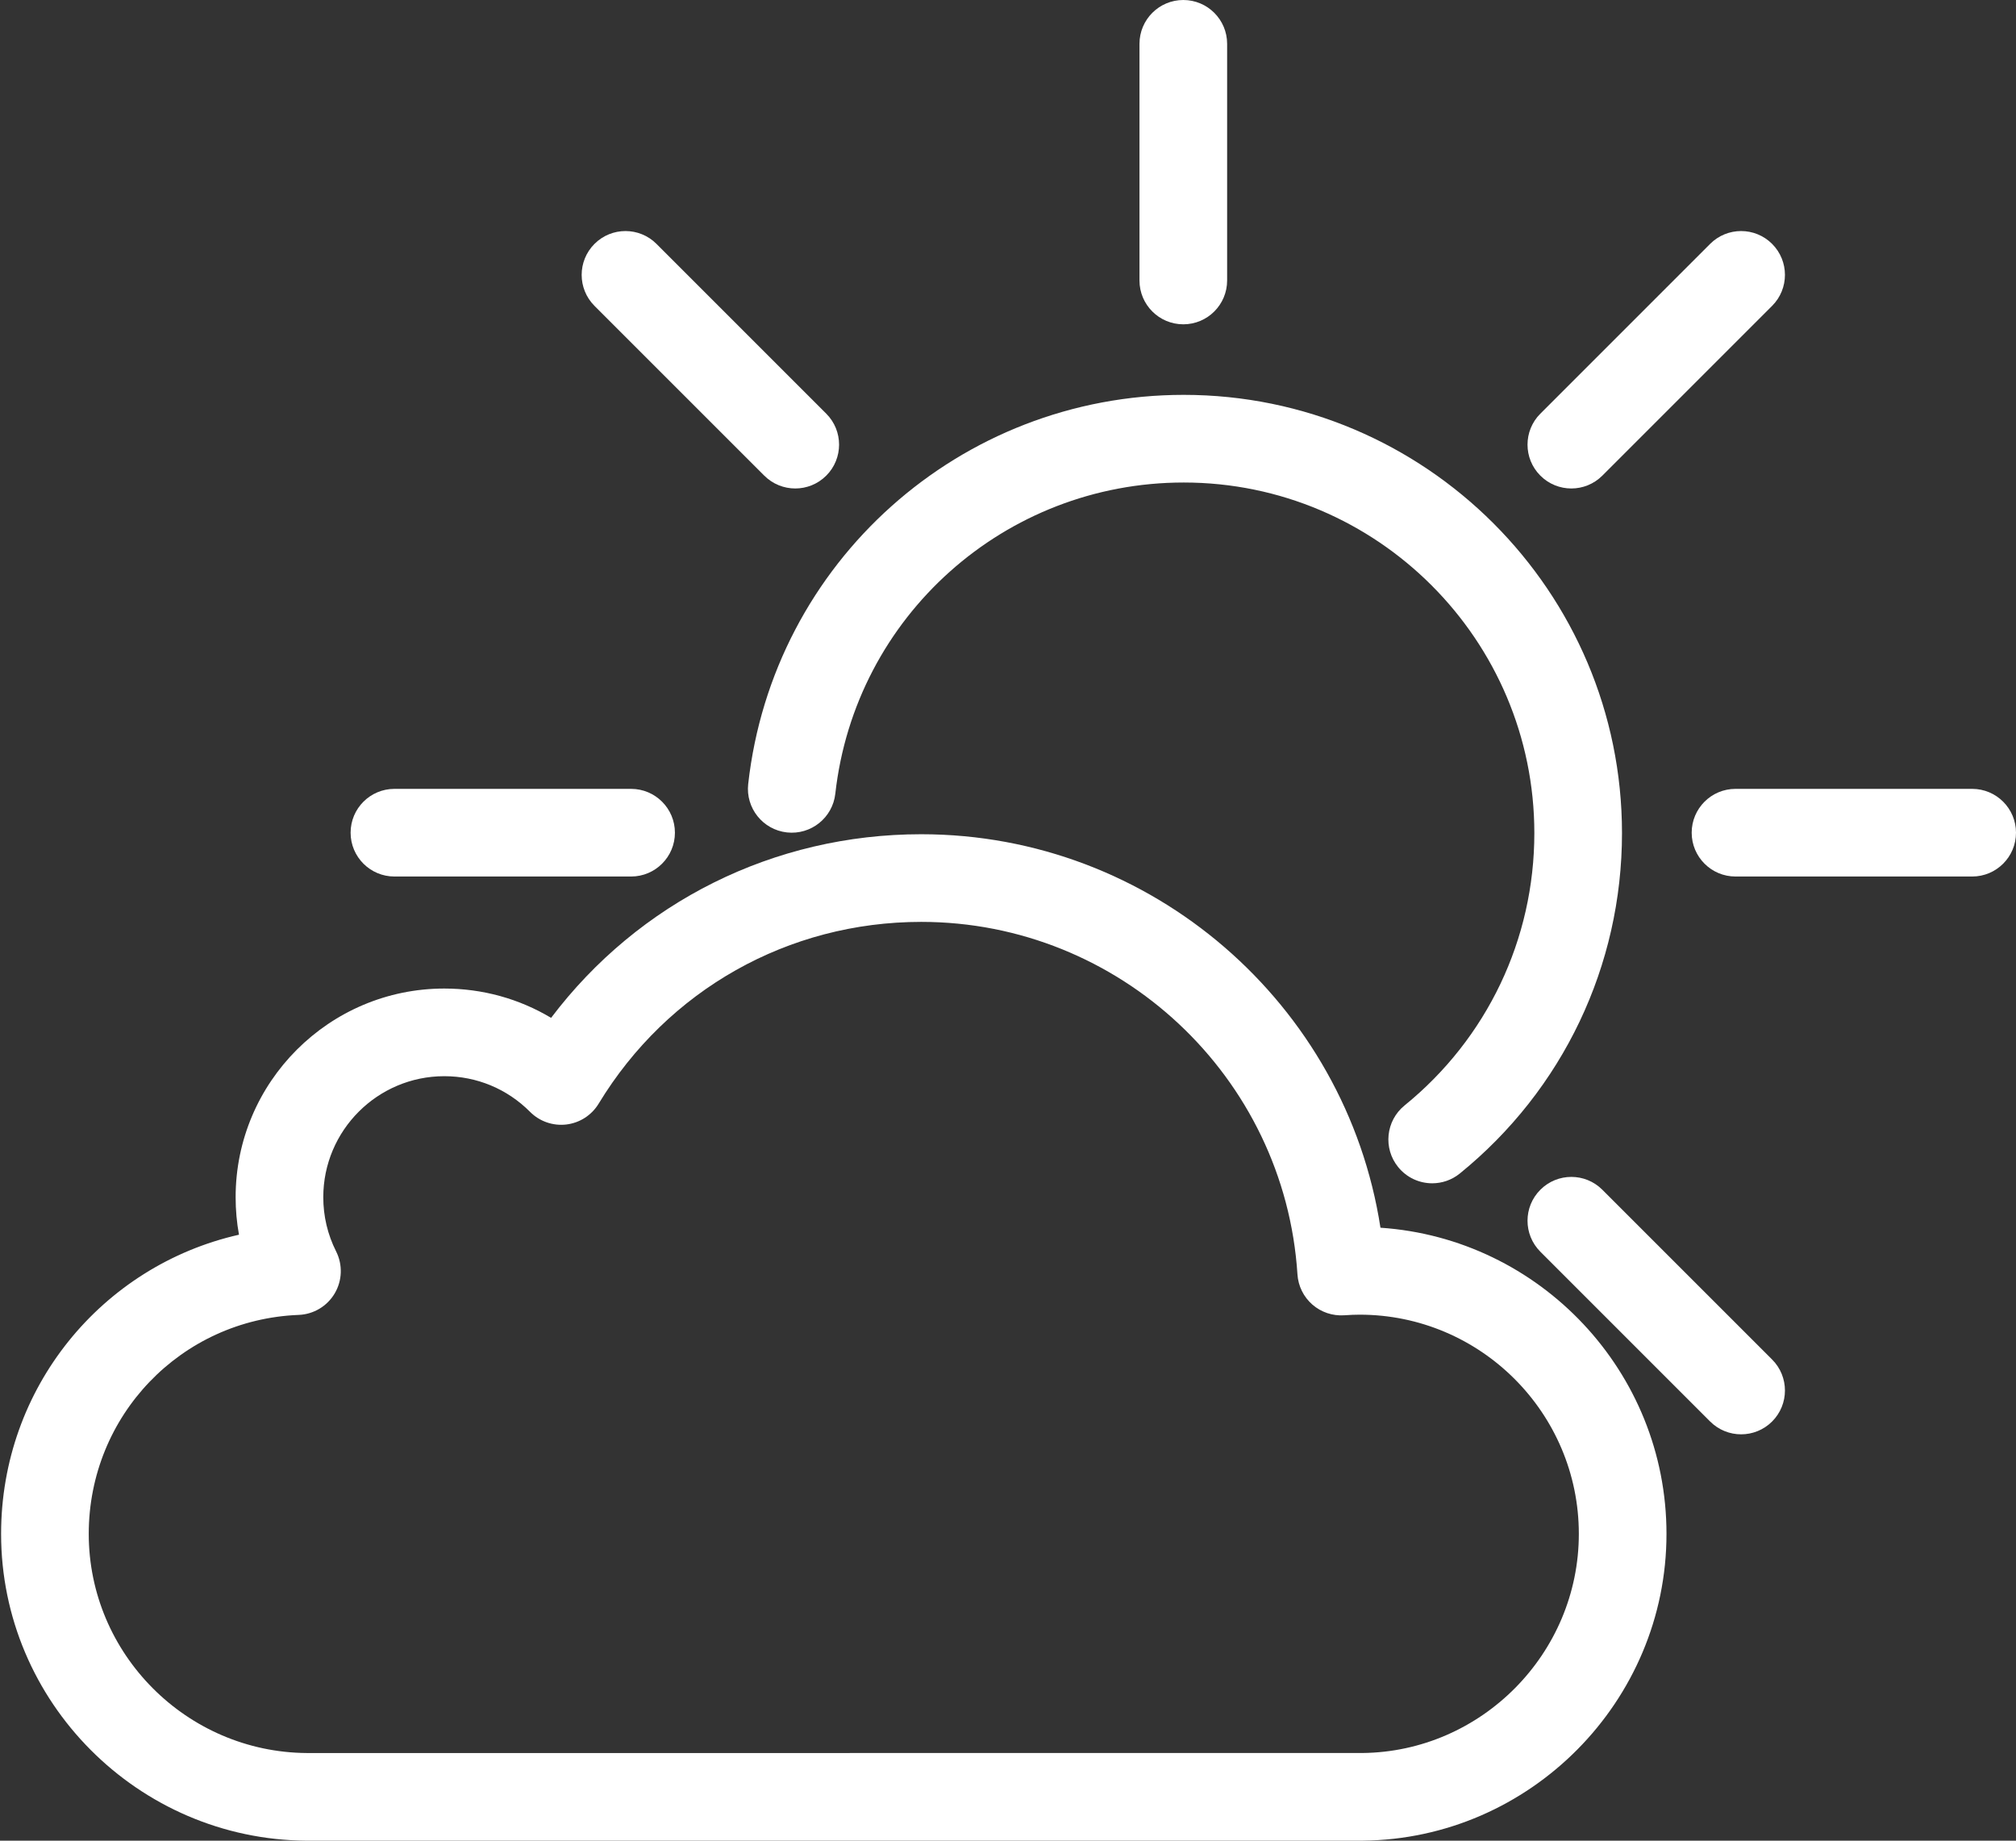
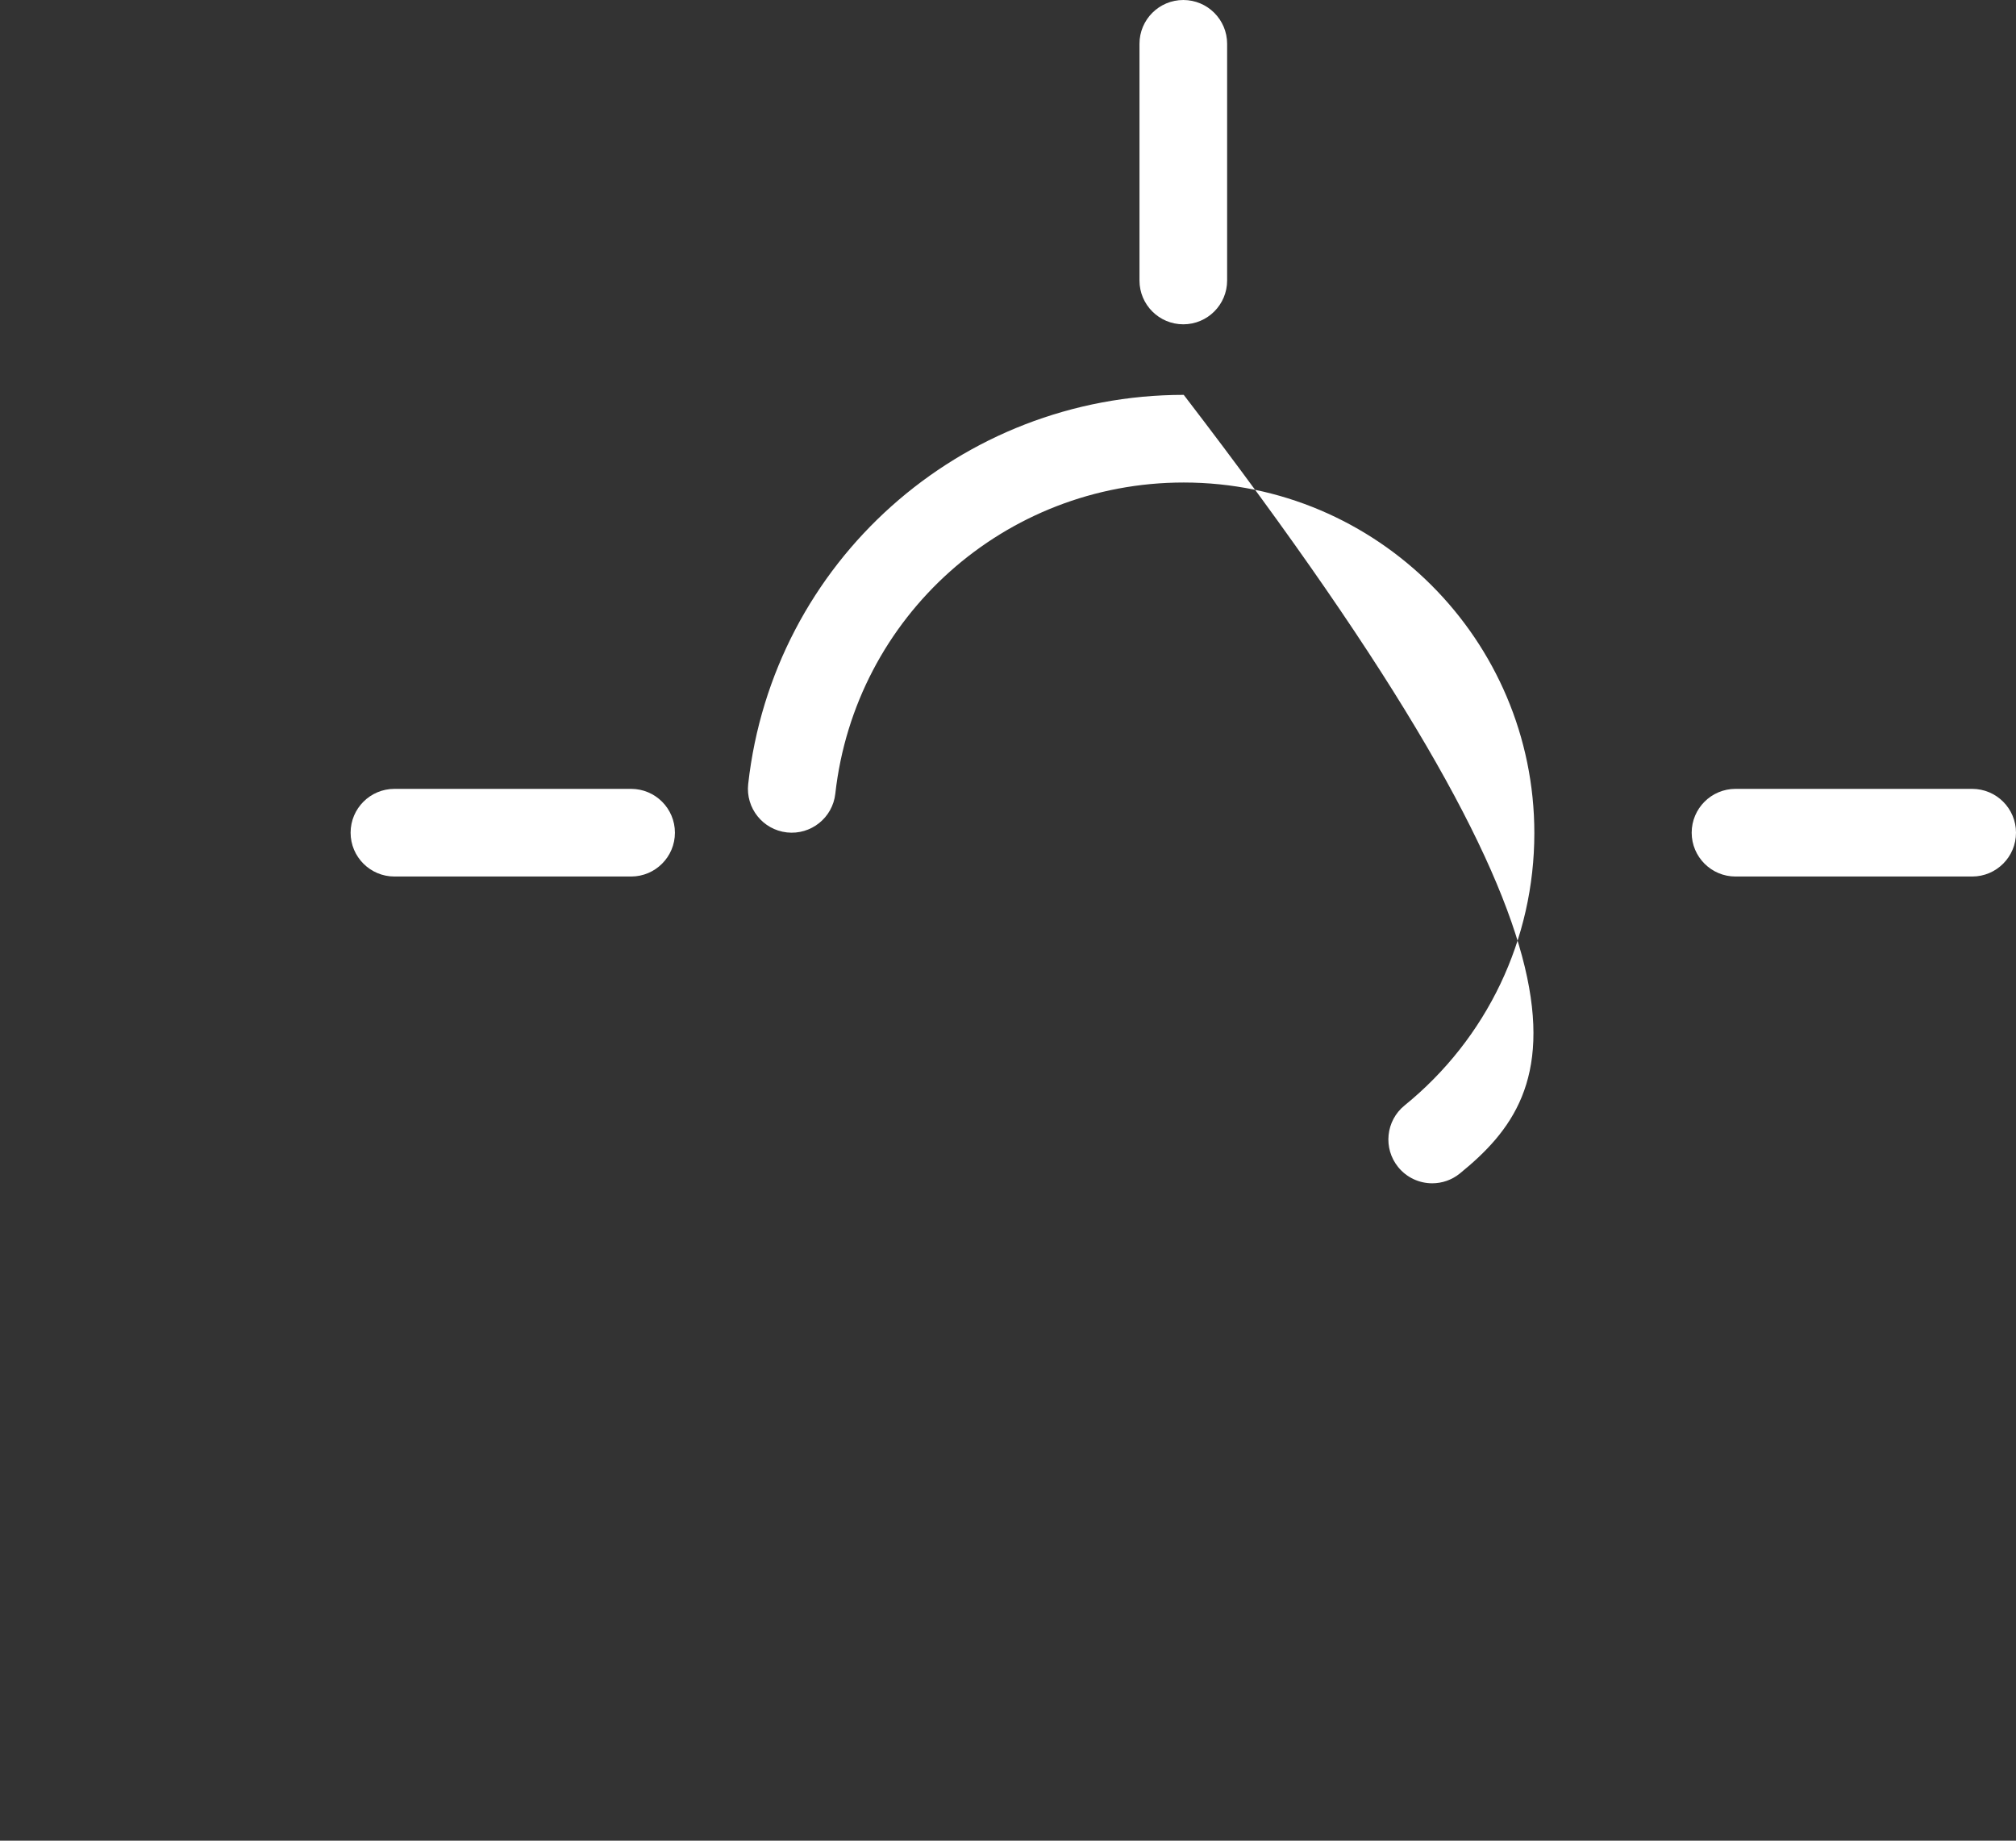
<svg xmlns="http://www.w3.org/2000/svg" width="460px" height="420px" viewBox="0 0 460 420" version="1.1">
  <rect x="0" y="0" width="460" height="420" fill="#333333" stroke="none" />
  <title>partly-cloudy</title>
  <desc>Created with Sketch.</desc>
  <defs />
  <g id="Page-1" stroke="none" stroke-width="1" fill="none" fill-rule="evenodd">
    <g id="partly-cloudy" fill-rule="nonzero" fill="#FFFFFF">
-       <path d="M326.798,270 C323.89,270 321.006,268.738 319.029,266.304 C315.548,262.017 316.201,255.719 320.488,252.237 C339.306,236.957 350.098,214.307 350.098,190.098 C350.098,145.985 314.21,110.098 270.098,110.098 C229.294,110.098 195.117,140.626 190.596,181.109 C189.983,186.598 185.039,190.548 179.548,189.938 C174.06,189.325 170.107,184.378 170.72,178.89 C176.372,128.27 219.095,90.098 270.098,90.098 C325.238,90.098 370.098,134.958 370.098,190.098 C370.098,220.359 356.611,248.667 333.096,267.763 C331.242,269.268 329.013,270 326.798,270 Z" id="Shape" />
+       <path d="M326.798,270 C323.89,270 321.006,268.738 319.029,266.304 C315.548,262.017 316.201,255.719 320.488,252.237 C339.306,236.957 350.098,214.307 350.098,190.098 C350.098,145.985 314.21,110.098 270.098,110.098 C229.294,110.098 195.117,140.626 190.596,181.109 C189.983,186.598 185.039,190.548 179.548,189.938 C174.06,189.325 170.107,184.378 170.72,178.89 C176.372,128.27 219.095,90.098 270.098,90.098 C370.098,220.359 356.611,248.667 333.096,267.763 C331.242,269.268 329.013,270 326.798,270 Z" id="Shape" />
      <path d="M270,74 C264.478,74 260,69.523 260,64 L260,10 C260,4.477 264.478,0 270,0 C275.522,0 280,4.477 280,10 L280,64 C280,69.523 275.522,74 270,74 Z" id="Shape" />
      <path d="M144,200 L90,200 C84.477,200 80,195.523 80,190 C80,184.477 84.477,180 90,180 L144,180 C149.523,180 154,184.477 154,190 C154,195.523 149.523,200 144,200 Z" id="Shape" />
      <path d="M450,200 L396,200 C390.478,200 386,195.523 386,190 C386,184.477 390.478,180 396,180 L450,180 C455.522,180 460,184.477 460,190 C460,195.523 455.522,200 450,200 Z" id="Shape" />
-       <path d="M358.542,111.458 C355.982,111.458 353.424,110.482 351.471,108.529 C347.565,104.624 347.565,98.292 351.471,94.387 L390.208,55.649 C394.114,51.744 400.444,51.744 404.351,55.649 C408.256,59.555 408.256,65.887 404.351,69.792 L365.613,108.529 C363.66,110.482 361.102,111.458 358.542,111.458 Z" id="Shape" />
-       <path d="M181.458,111.458 C178.899,111.458 176.339,110.482 174.387,108.529 L135.649,69.792 C131.745,65.887 131.745,59.555 135.649,55.649 C139.555,51.744 145.887,51.744 149.792,55.649 L188.529,94.387 C192.434,98.292 192.434,104.624 188.529,108.529 C186.577,110.482 184.017,111.458 181.458,111.458 Z" id="Shape" />
-       <path d="M397.279,327.279 C394.72,327.279 392.161,326.303 390.208,324.351 L351.471,285.613 C347.565,281.708 347.565,275.376 351.471,271.471 C355.377,267.565 361.707,267.565 365.613,271.471 L404.351,310.208 C408.256,314.113 408.256,320.445 404.351,324.351 C402.397,326.303 399.839,327.279 397.279,327.279 Z" id="Shape" />
-       <path d="M69.967,420 C31.495,419.747 0.25,388.342 0.25,349.994 C0.25,316.669 23.237,288.814 54.529,281.731 C54.02,278.932 53.765,276.075 53.765,273.172 C53.765,246.919 75.123,225.562 101.375,225.562 C110.095,225.562 118.453,227.889 125.745,232.25 C145.726,205.827 176.557,190.352 210.206,190.352 C262.794,190.352 307.121,229.09 314.986,280.136 C351.385,282.588 380.25,312.984 380.25,349.994 C380.25,388.216 349.154,419.618 310.932,419.995 L69.967,420 Z M101.375,245.562 C86.151,245.562 73.765,257.947 73.765,273.172 C73.765,277.515 74.75,281.679 76.695,285.546 C78.222,288.583 78.101,292.188 76.375,295.117 C74.648,298.045 71.552,299.896 68.155,300.03 C41.292,301.09 20.25,323.037 20.25,349.994 C20.25,377.386 42.583,399.819 70.033,400 L310.833,399.995 C338.037,399.727 360.25,377.296 360.25,349.994 C360.25,322.414 337.812,299.977 310.233,299.977 C309.206,299.977 308.089,300.021 306.719,300.116 C304.072,300.297 301.444,299.42 299.441,297.667 C297.438,295.915 296.216,293.437 296.046,290.78 C293.152,245.68 255.447,210.352 210.206,210.352 C179.866,210.352 152.347,225.861 136.592,251.838 C134.997,254.468 132.28,256.217 129.226,256.582 C126.172,256.942 123.12,255.885 120.951,253.704 C115.729,248.453 108.777,245.562 101.375,245.562 Z" id="Shape" />
    </g>
  </g>
</svg>